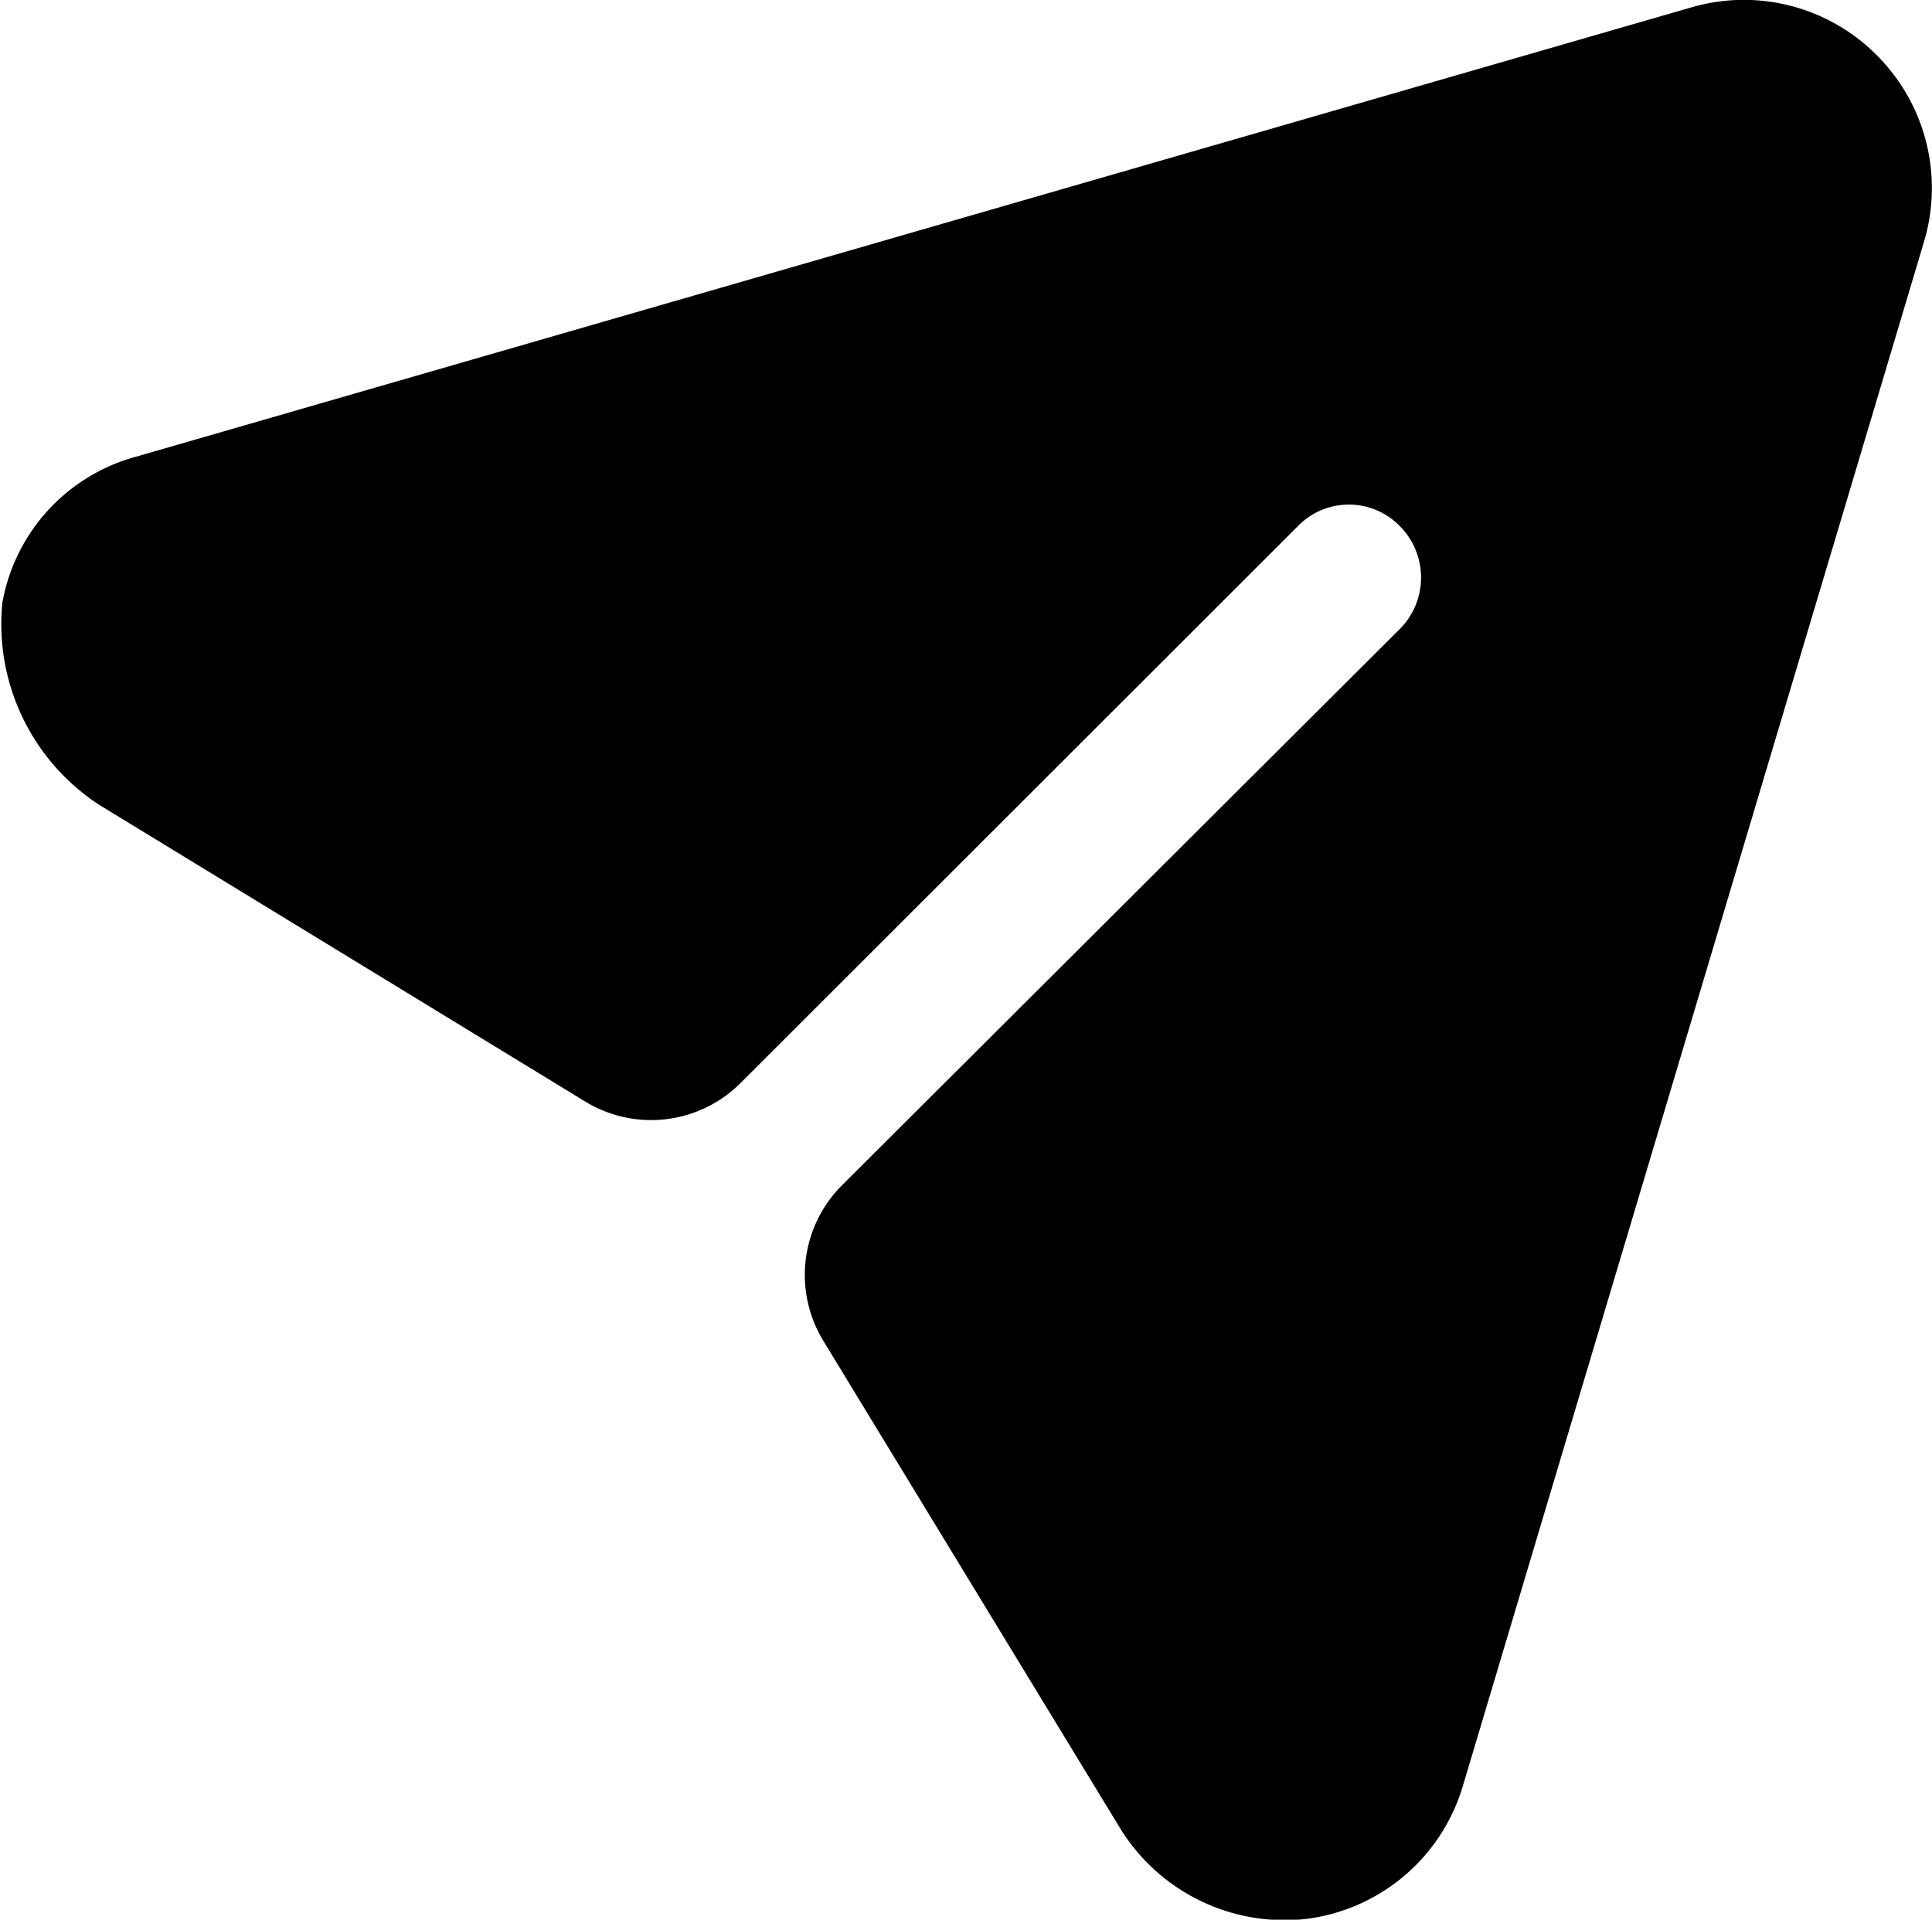
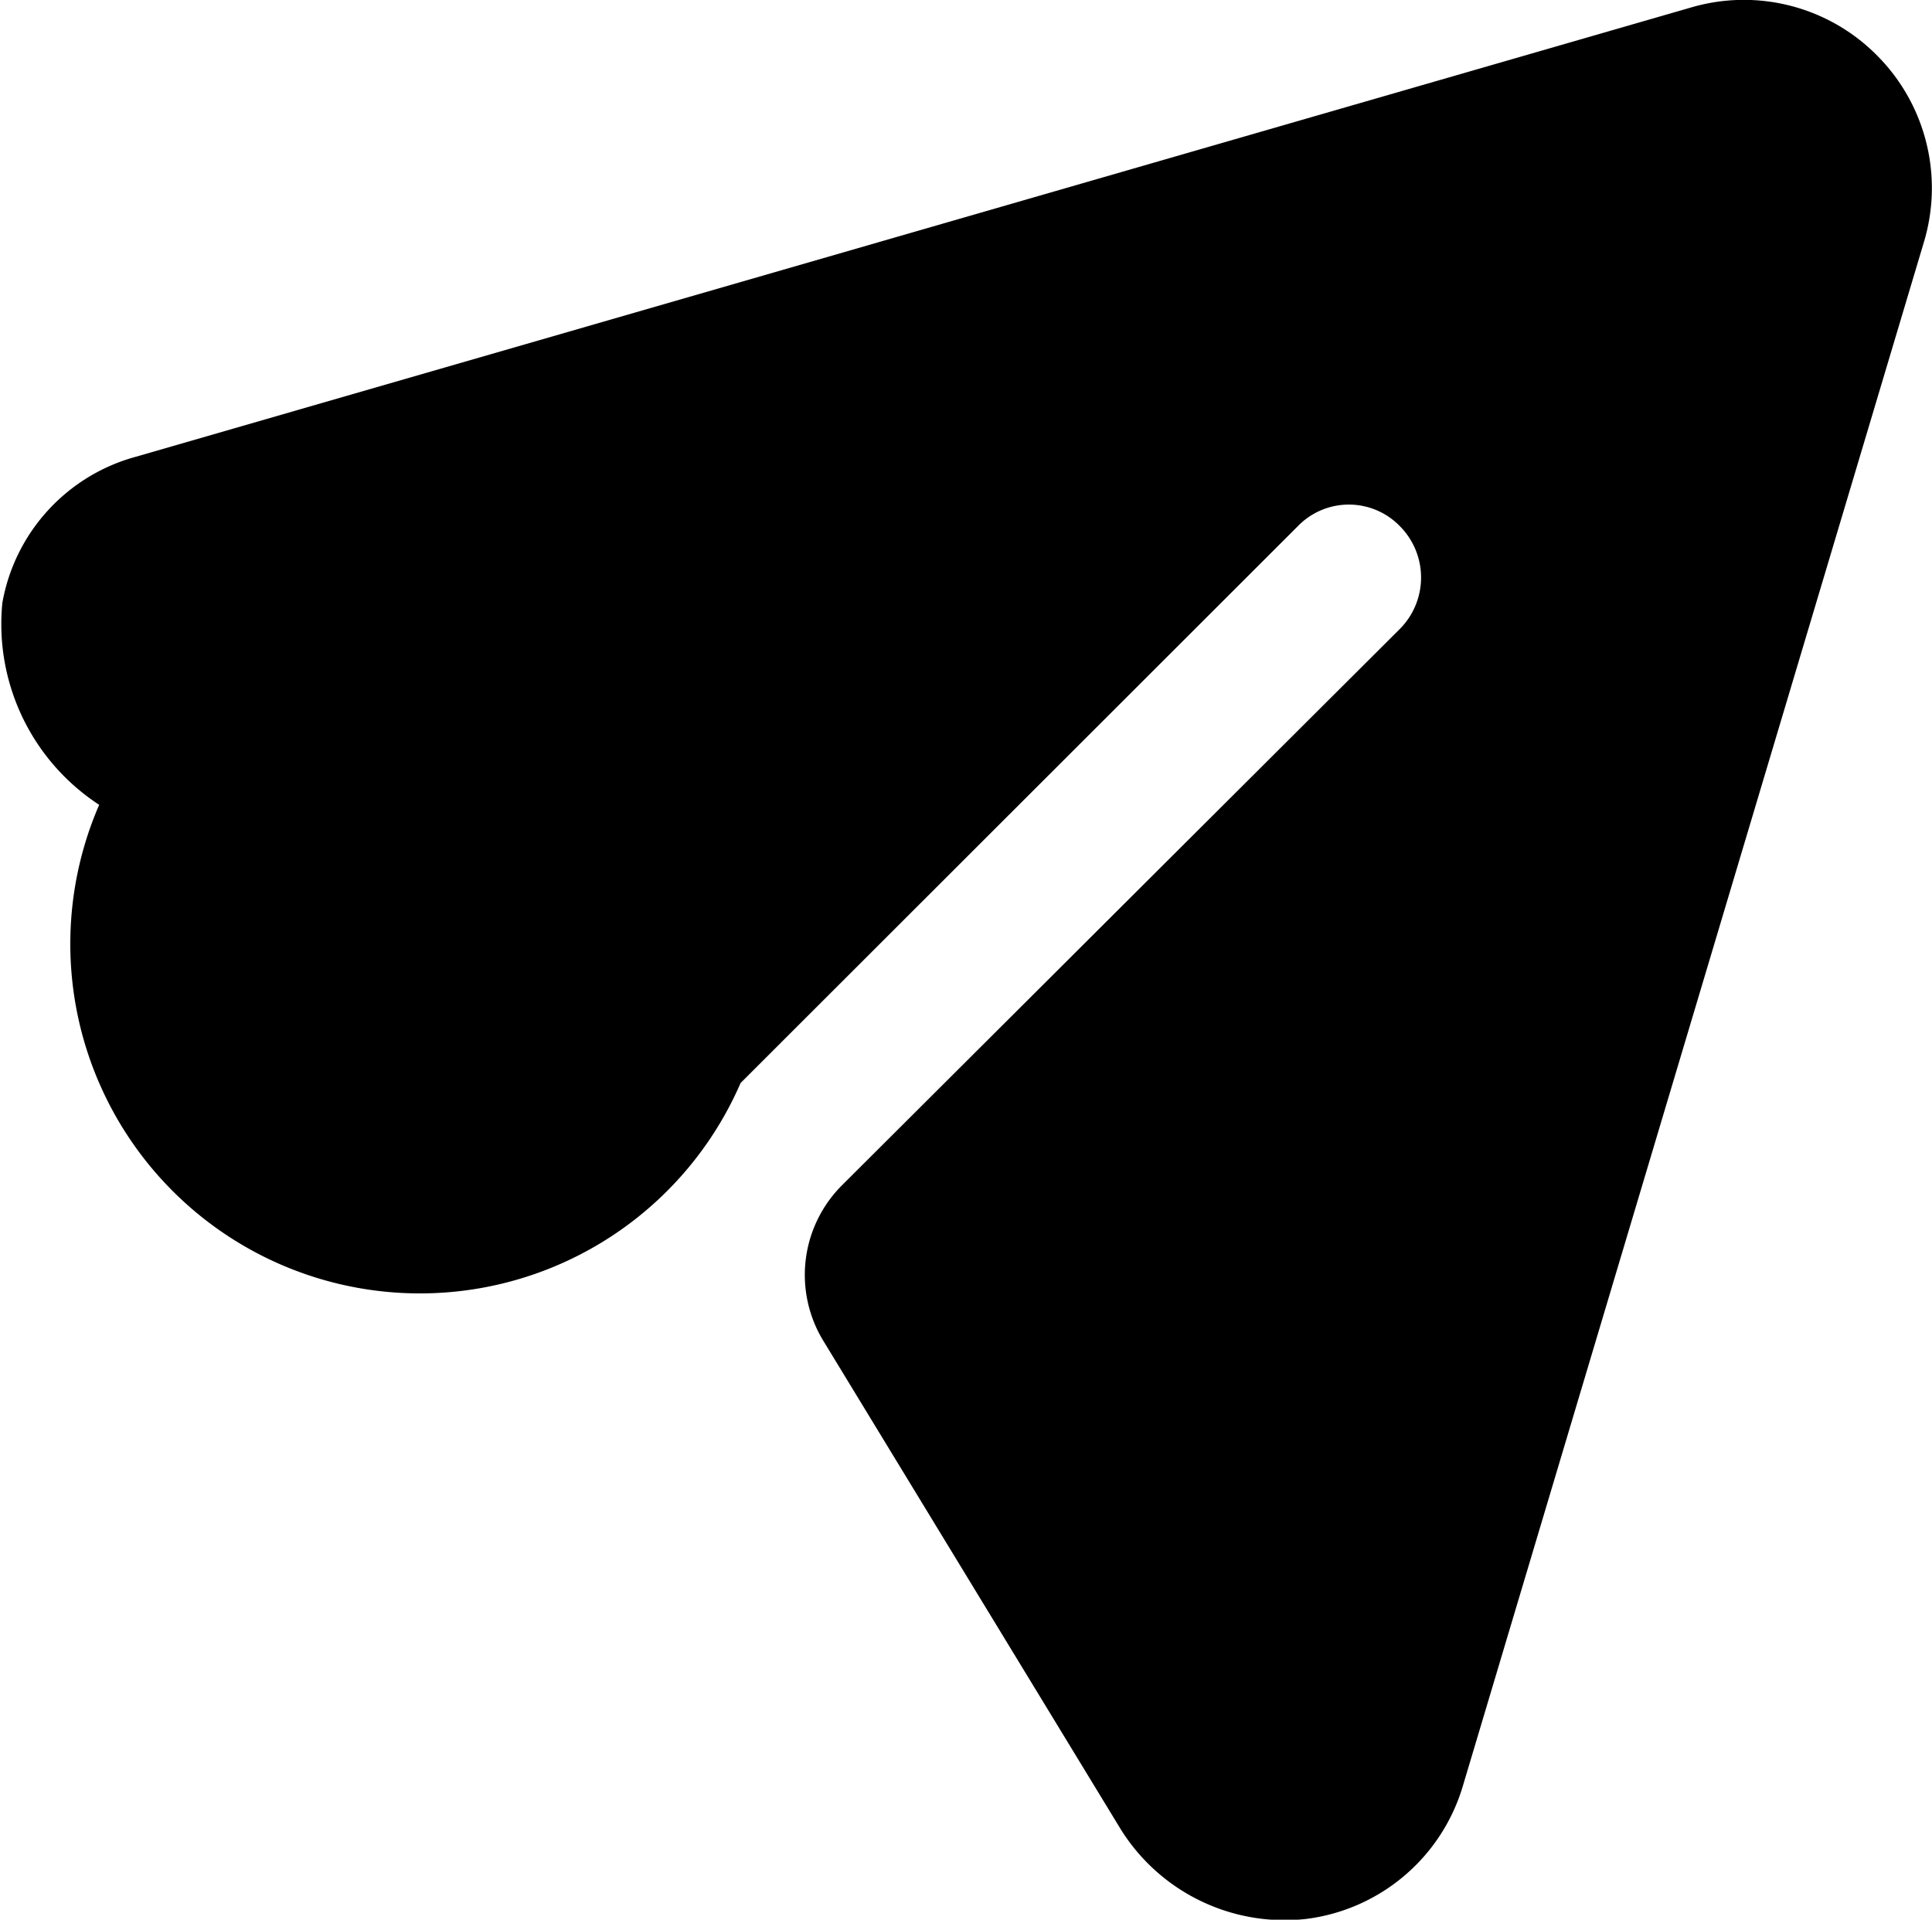
<svg xmlns="http://www.w3.org/2000/svg" width="18" height="17.889" viewBox="0 0 18 17.889">
  <defs>
    <style>
      .cls-1 {
        fill: black;
      }
    </style>
  </defs>
-   <path id="Fill_1" data-name="Fill 1" class="cls-1" d="M17.492.521A1.745,1.745,0,0,0,15.754.07L1.267,4.256A1.723,1.723,0,0,0,.022,5.617,2.012,2.012,0,0,0,.924,7.5l4.53,2.766A1.178,1.178,0,0,0,6.9,10.092L12.09,4.905a.662.662,0,0,1,.954,0,.679.679,0,0,1,0,.954l-5.2,5.187A1.18,1.18,0,0,0,7.674,12.5l2.768,4.547a1.8,1.8,0,0,0,1.72.836,1.75,1.75,0,0,0,1.468-1.243L17.924,2.258A1.749,1.749,0,0,0,17.492.521" />
+   <path id="Fill_1" data-name="Fill 1" class="cls-1" d="M17.492.521A1.745,1.745,0,0,0,15.754.07L1.267,4.256A1.723,1.723,0,0,0,.022,5.617,2.012,2.012,0,0,0,.924,7.5A1.178,1.178,0,0,0,6.9,10.092L12.09,4.905a.662.662,0,0,1,.954,0,.679.679,0,0,1,0,.954l-5.2,5.187A1.18,1.18,0,0,0,7.674,12.5l2.768,4.547a1.8,1.8,0,0,0,1.72.836,1.75,1.75,0,0,0,1.468-1.243L17.924,2.258A1.749,1.749,0,0,0,17.492.521" />
</svg>